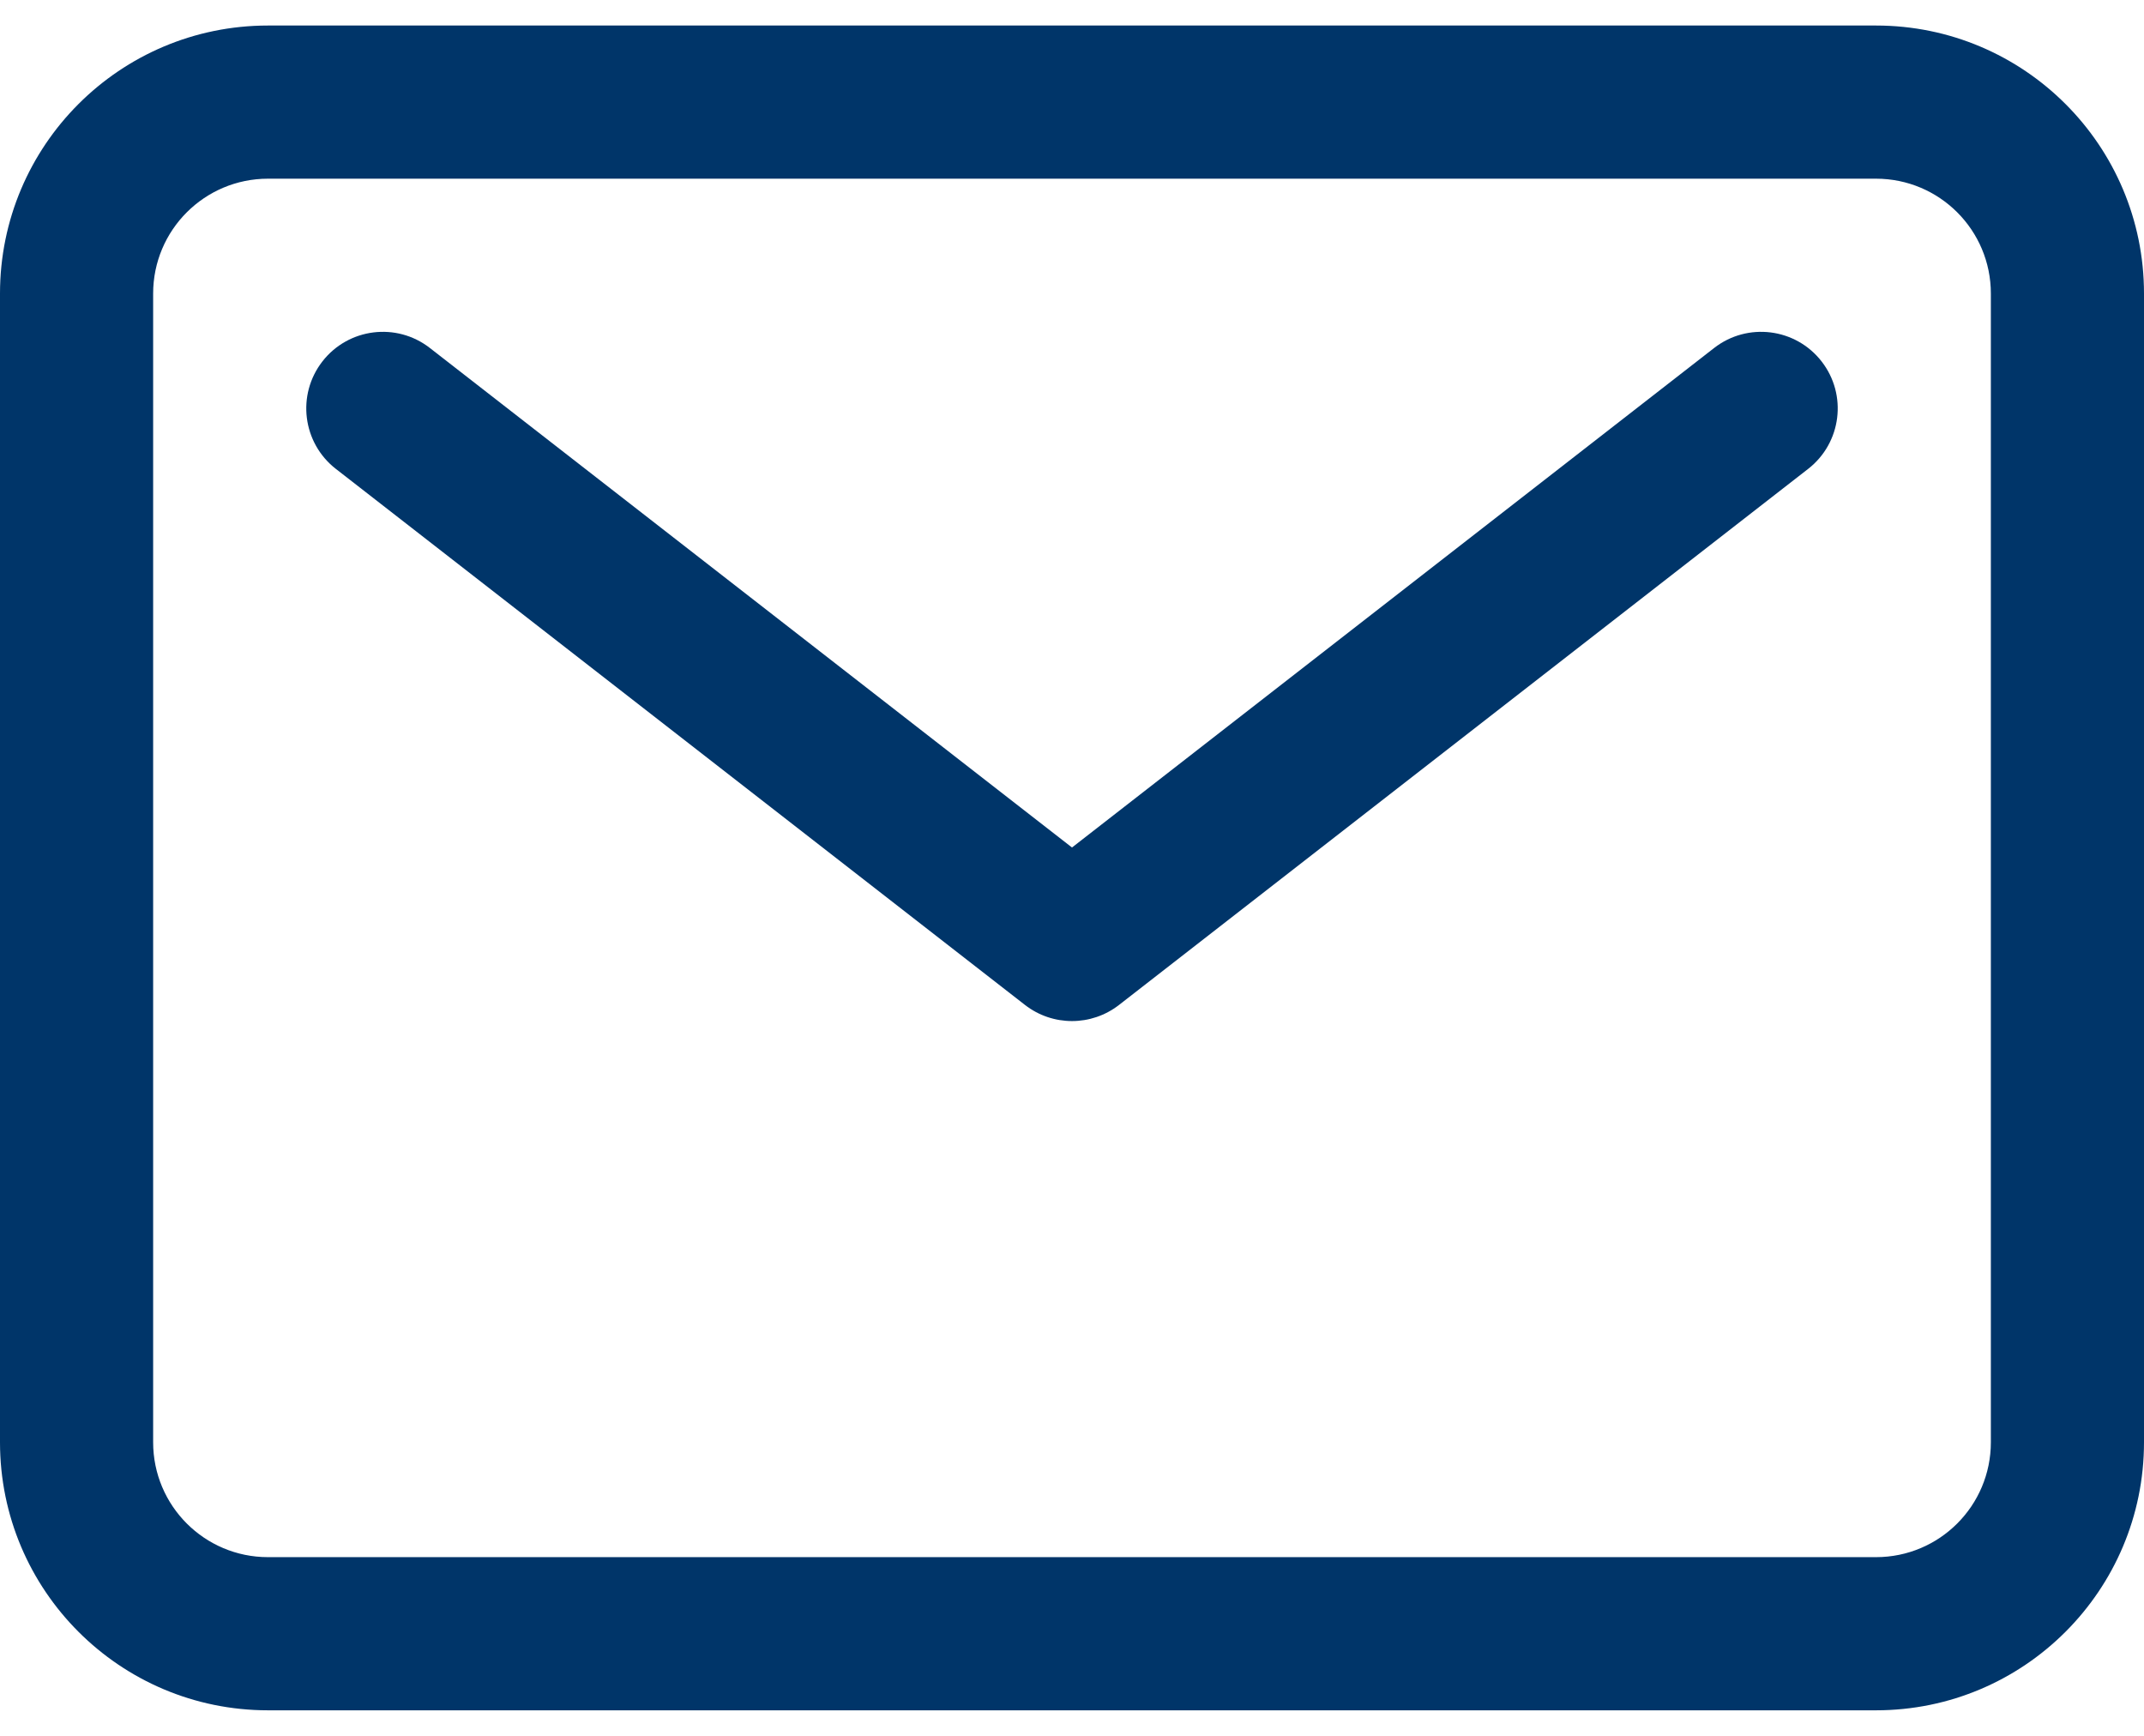
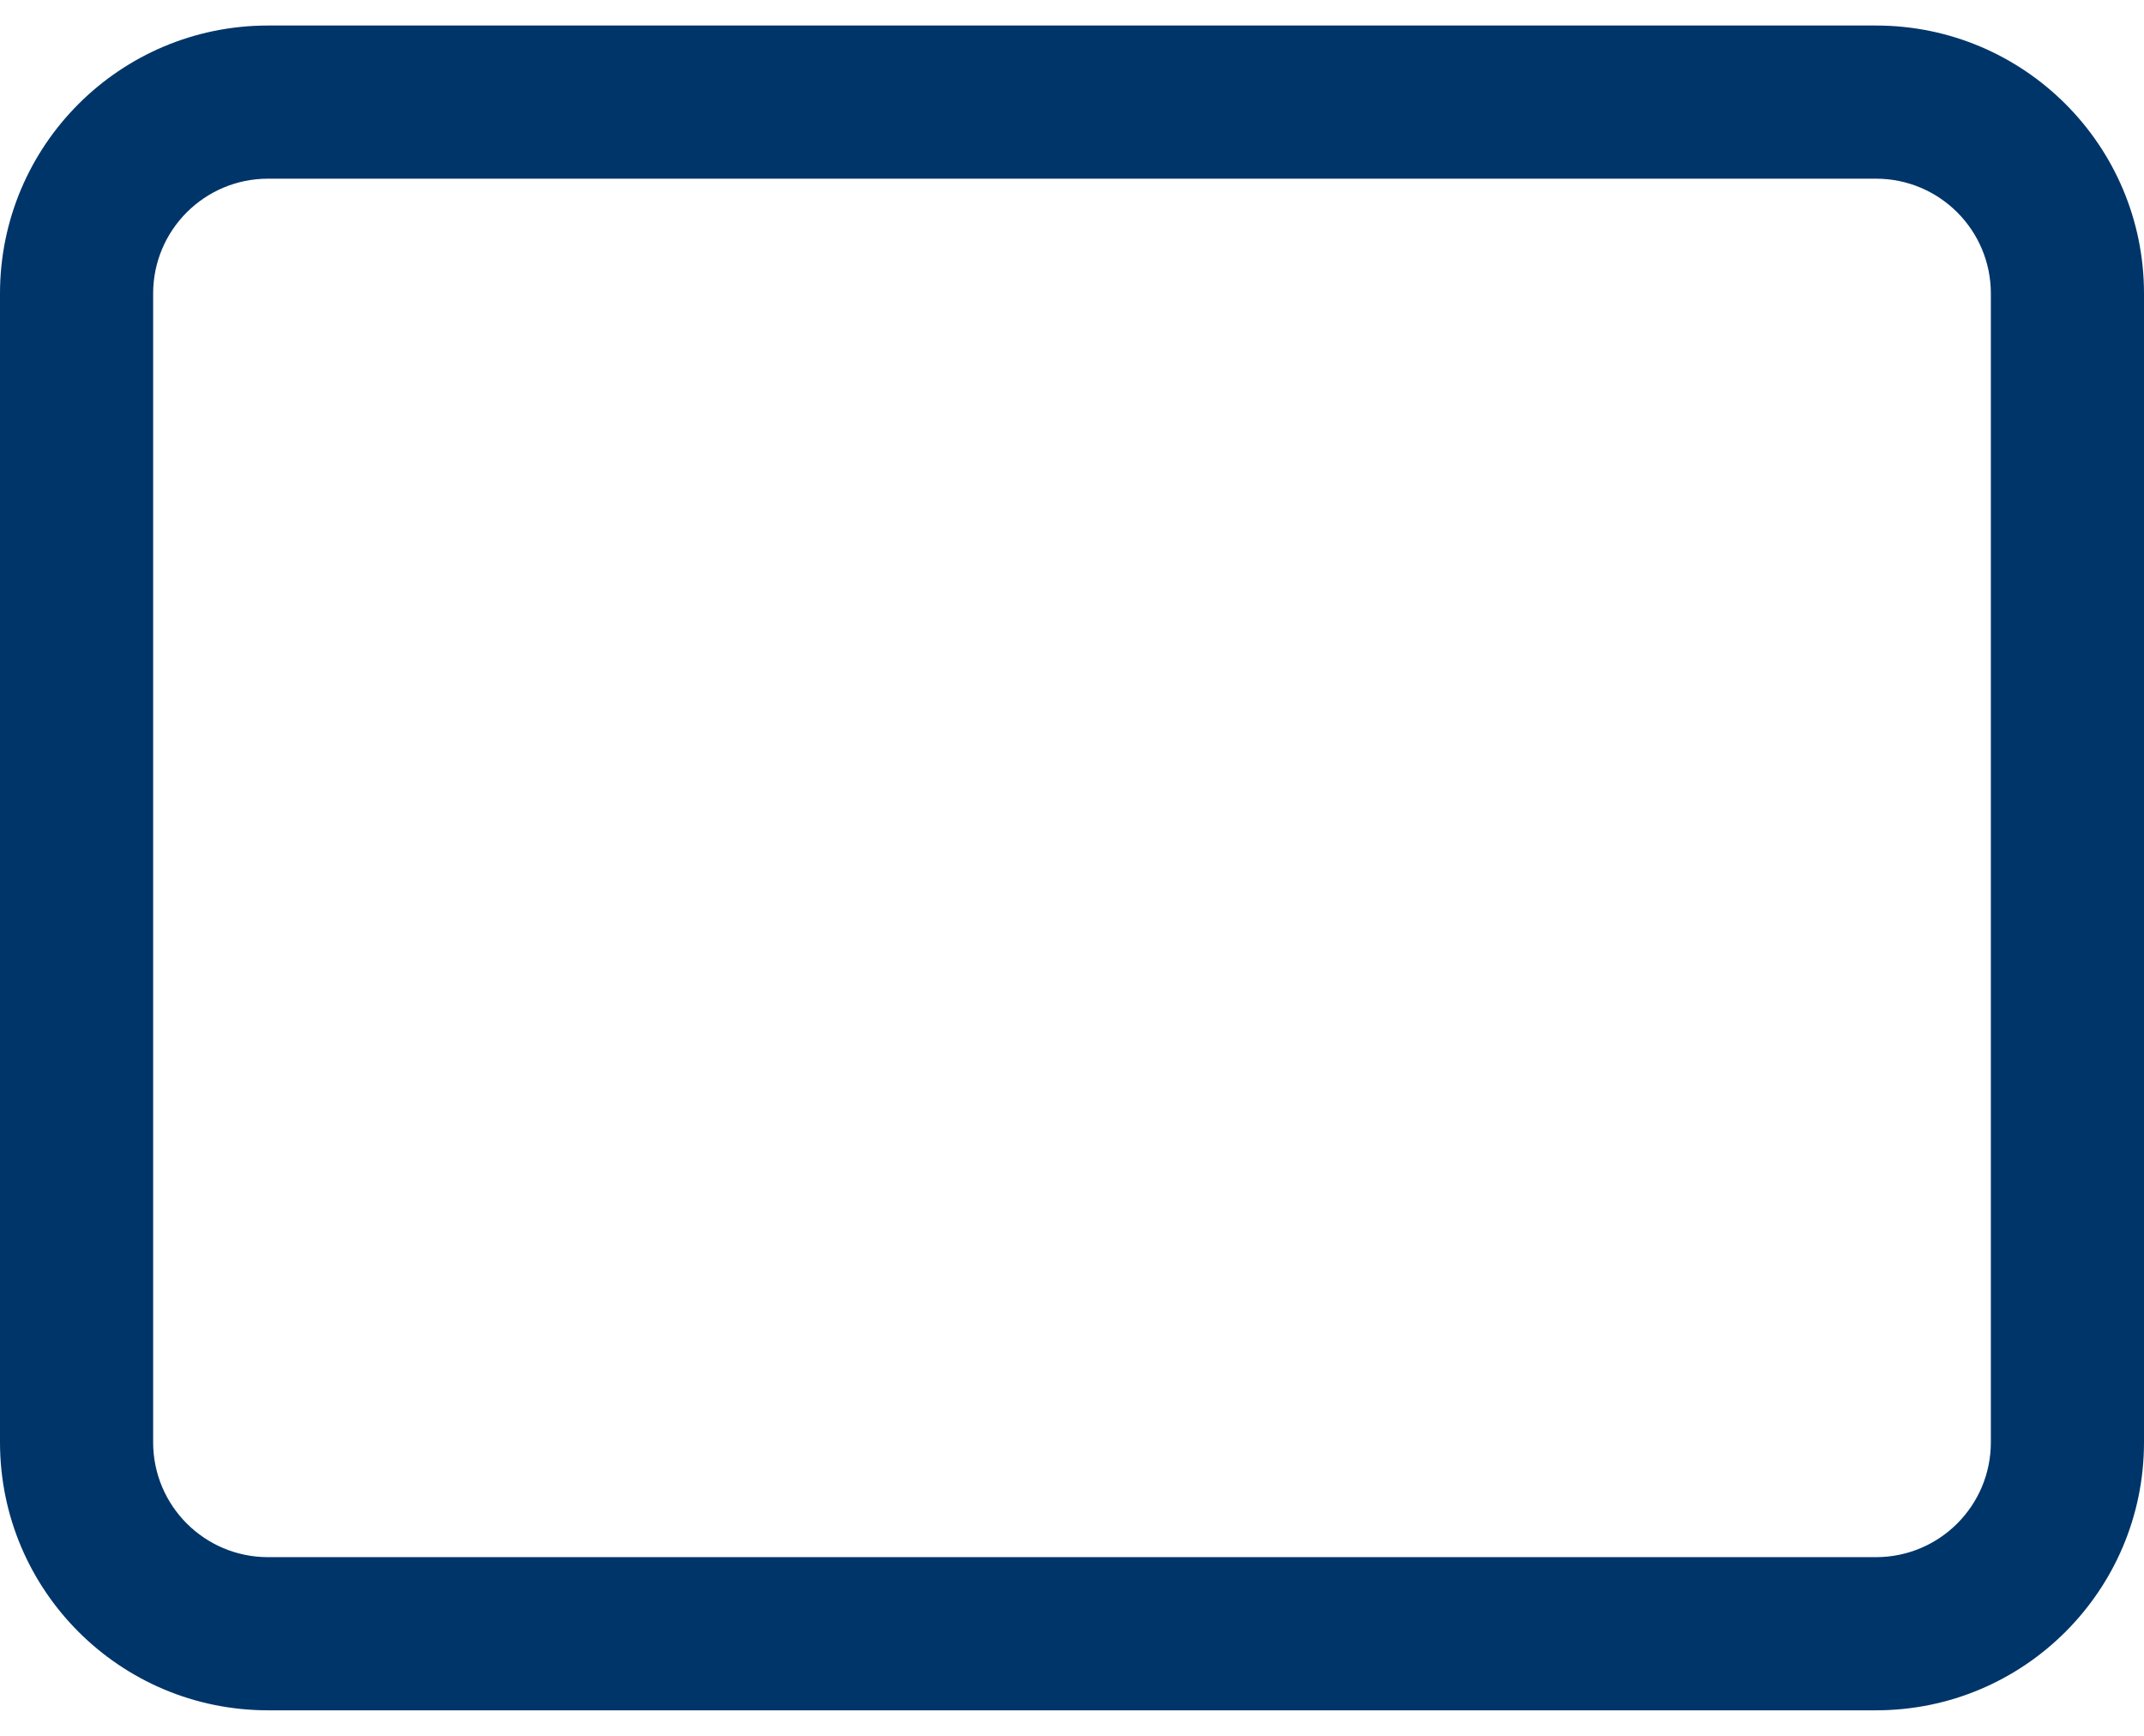
<svg xmlns="http://www.w3.org/2000/svg" width="42" height="34" viewBox="0 0 42 34" fill="none">
  <g id="mail">
    <path id="Vector (Stroke)" fill-rule="evenodd" clip-rule="evenodd" d="M5.25 3.5C4.007 3.5 3 4.507 3 5.75V28.25C3 29.493 4.007 30.5 5.25 30.5H36.75C37.993 30.5 39 29.493 39 28.25V5.75C39 4.507 37.993 3.5 36.75 3.5H5.25ZM0 5.75C0 2.85 2.35 0.5 5.25 0.5H36.75C39.65 0.5 42 2.85 42 5.75V28.25C42 31.149 39.65 33.5 36.75 33.5H5.25C2.35 33.5 0 31.149 0 28.25V5.75Z" fill="#003569" />
-     <path id="Vector (Stroke)_2" fill-rule="evenodd" clip-rule="evenodd" d="M6.316 7.079C6.825 6.425 7.767 6.307 8.421 6.816L21 16.6L33.579 6.816C34.233 6.307 35.175 6.425 35.684 7.079C36.193 7.733 36.075 8.675 35.421 9.184L21.921 19.684C21.379 20.105 20.621 20.105 20.079 19.684L6.579 9.184C5.925 8.675 5.807 7.733 6.316 7.079Z" fill="#003569" />
  </g>
</svg>